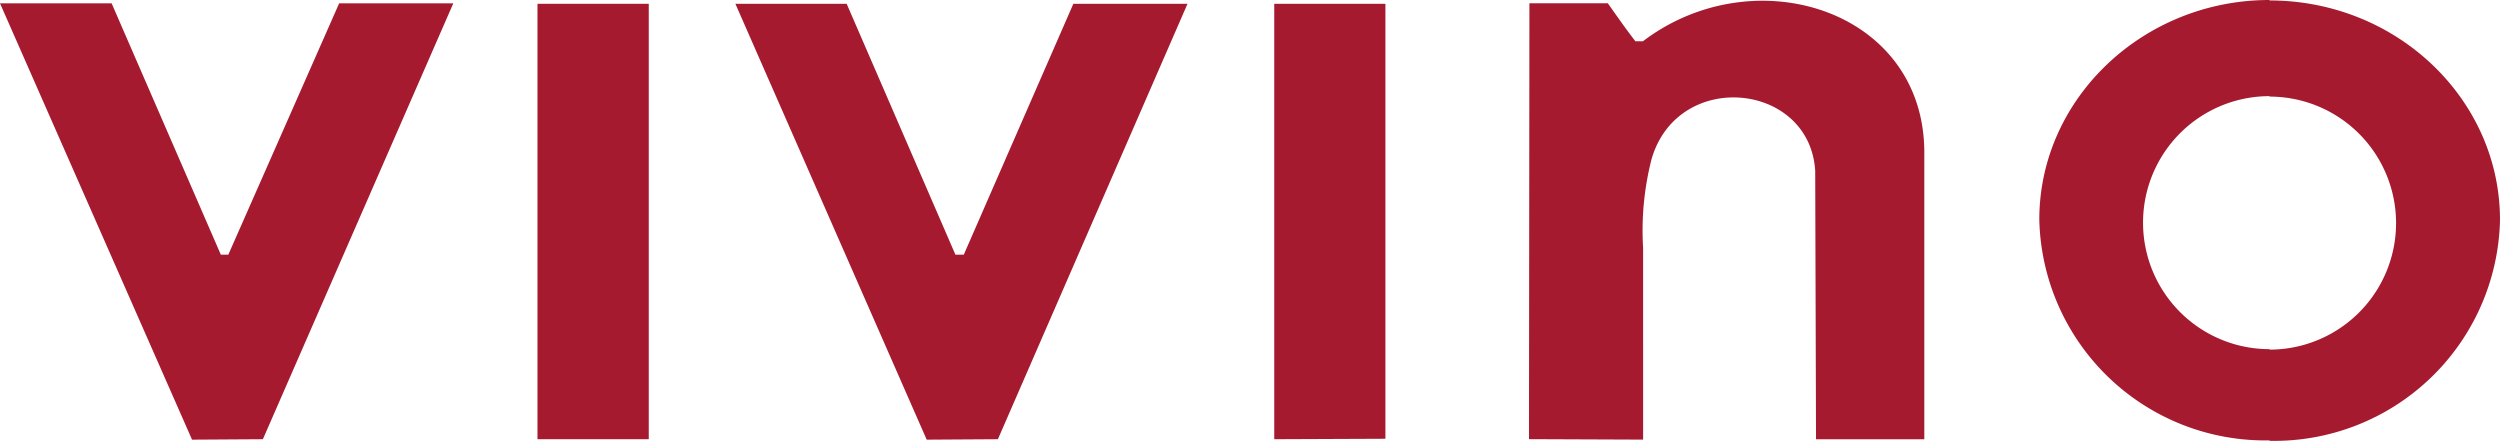
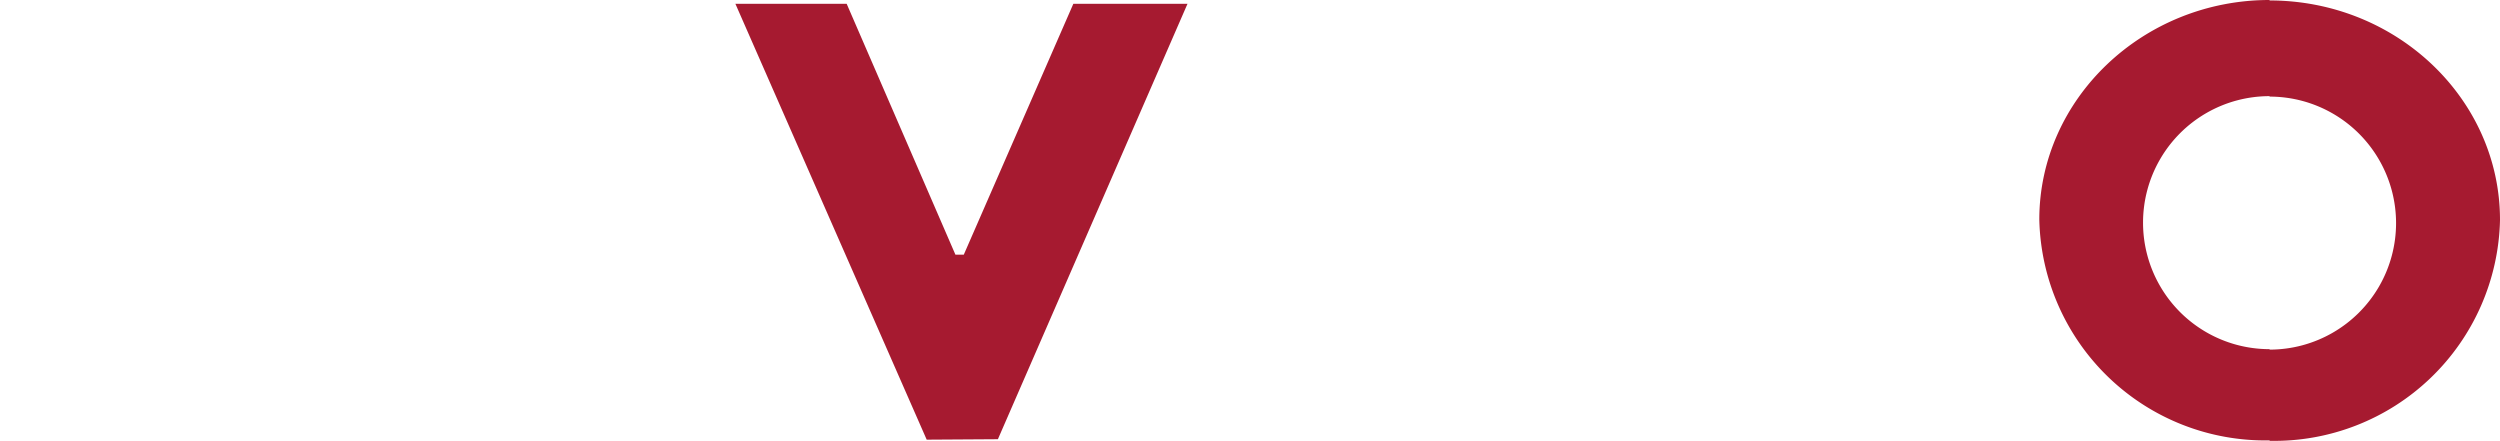
<svg xmlns="http://www.w3.org/2000/svg" viewBox="0 0 988.08 174.25">
-   <polygon points="90.24 100.65 87.28 100.65 44.12 1.32 0 1.32 75.9 173.77 103.9 173.59 179.16 1.32 134.04 1.32 90.24 100.65" fill="#a61a30" />
  <polygon points="380.92 100.65 377.61 100.65 334.63 1.5 290.65 1.5 366.26 173.77 394.4 173.59 469.34 1.5 424.22 1.5 380.92 100.65" fill="#a61a30" />
-   <rect x="212.43" y="1.5" width="43.98" height="172.09" fill="#a61a30" />
-   <polygon points="503.62 173.59 547.56 173.41 547.56 1.5 503.62 1.5 503.62 173.59" fill="#a61a30" />
  <path d="M897,.18V0C847,0,806,39,806,86.78A89.29,89.29,0,0,0,897,174.05v.18A89.28,89.28,0,0,0,988.08,87C988.12,39.2,947.28.18,897,.18Zm0,138V138a50,50,0,0,1,0-100v.18a50,50,0,0,1,0,100Z" fill="#a61a30" />
-   <path d="M649.35,16.3h-3c-3.46-4.46-6.92-9.38-10.88-15h-31l-.17,172.27,45.11.18V98a113.73,113.73,0,0,1,3.29-34.92c10.2-35.91,62.59-30.78,64.73,4.46l.32,106.08h42.8V60.46C760.67,3.82,693.33-17.12,649.35,16.3Z" fill="#a61a30" />
</svg>